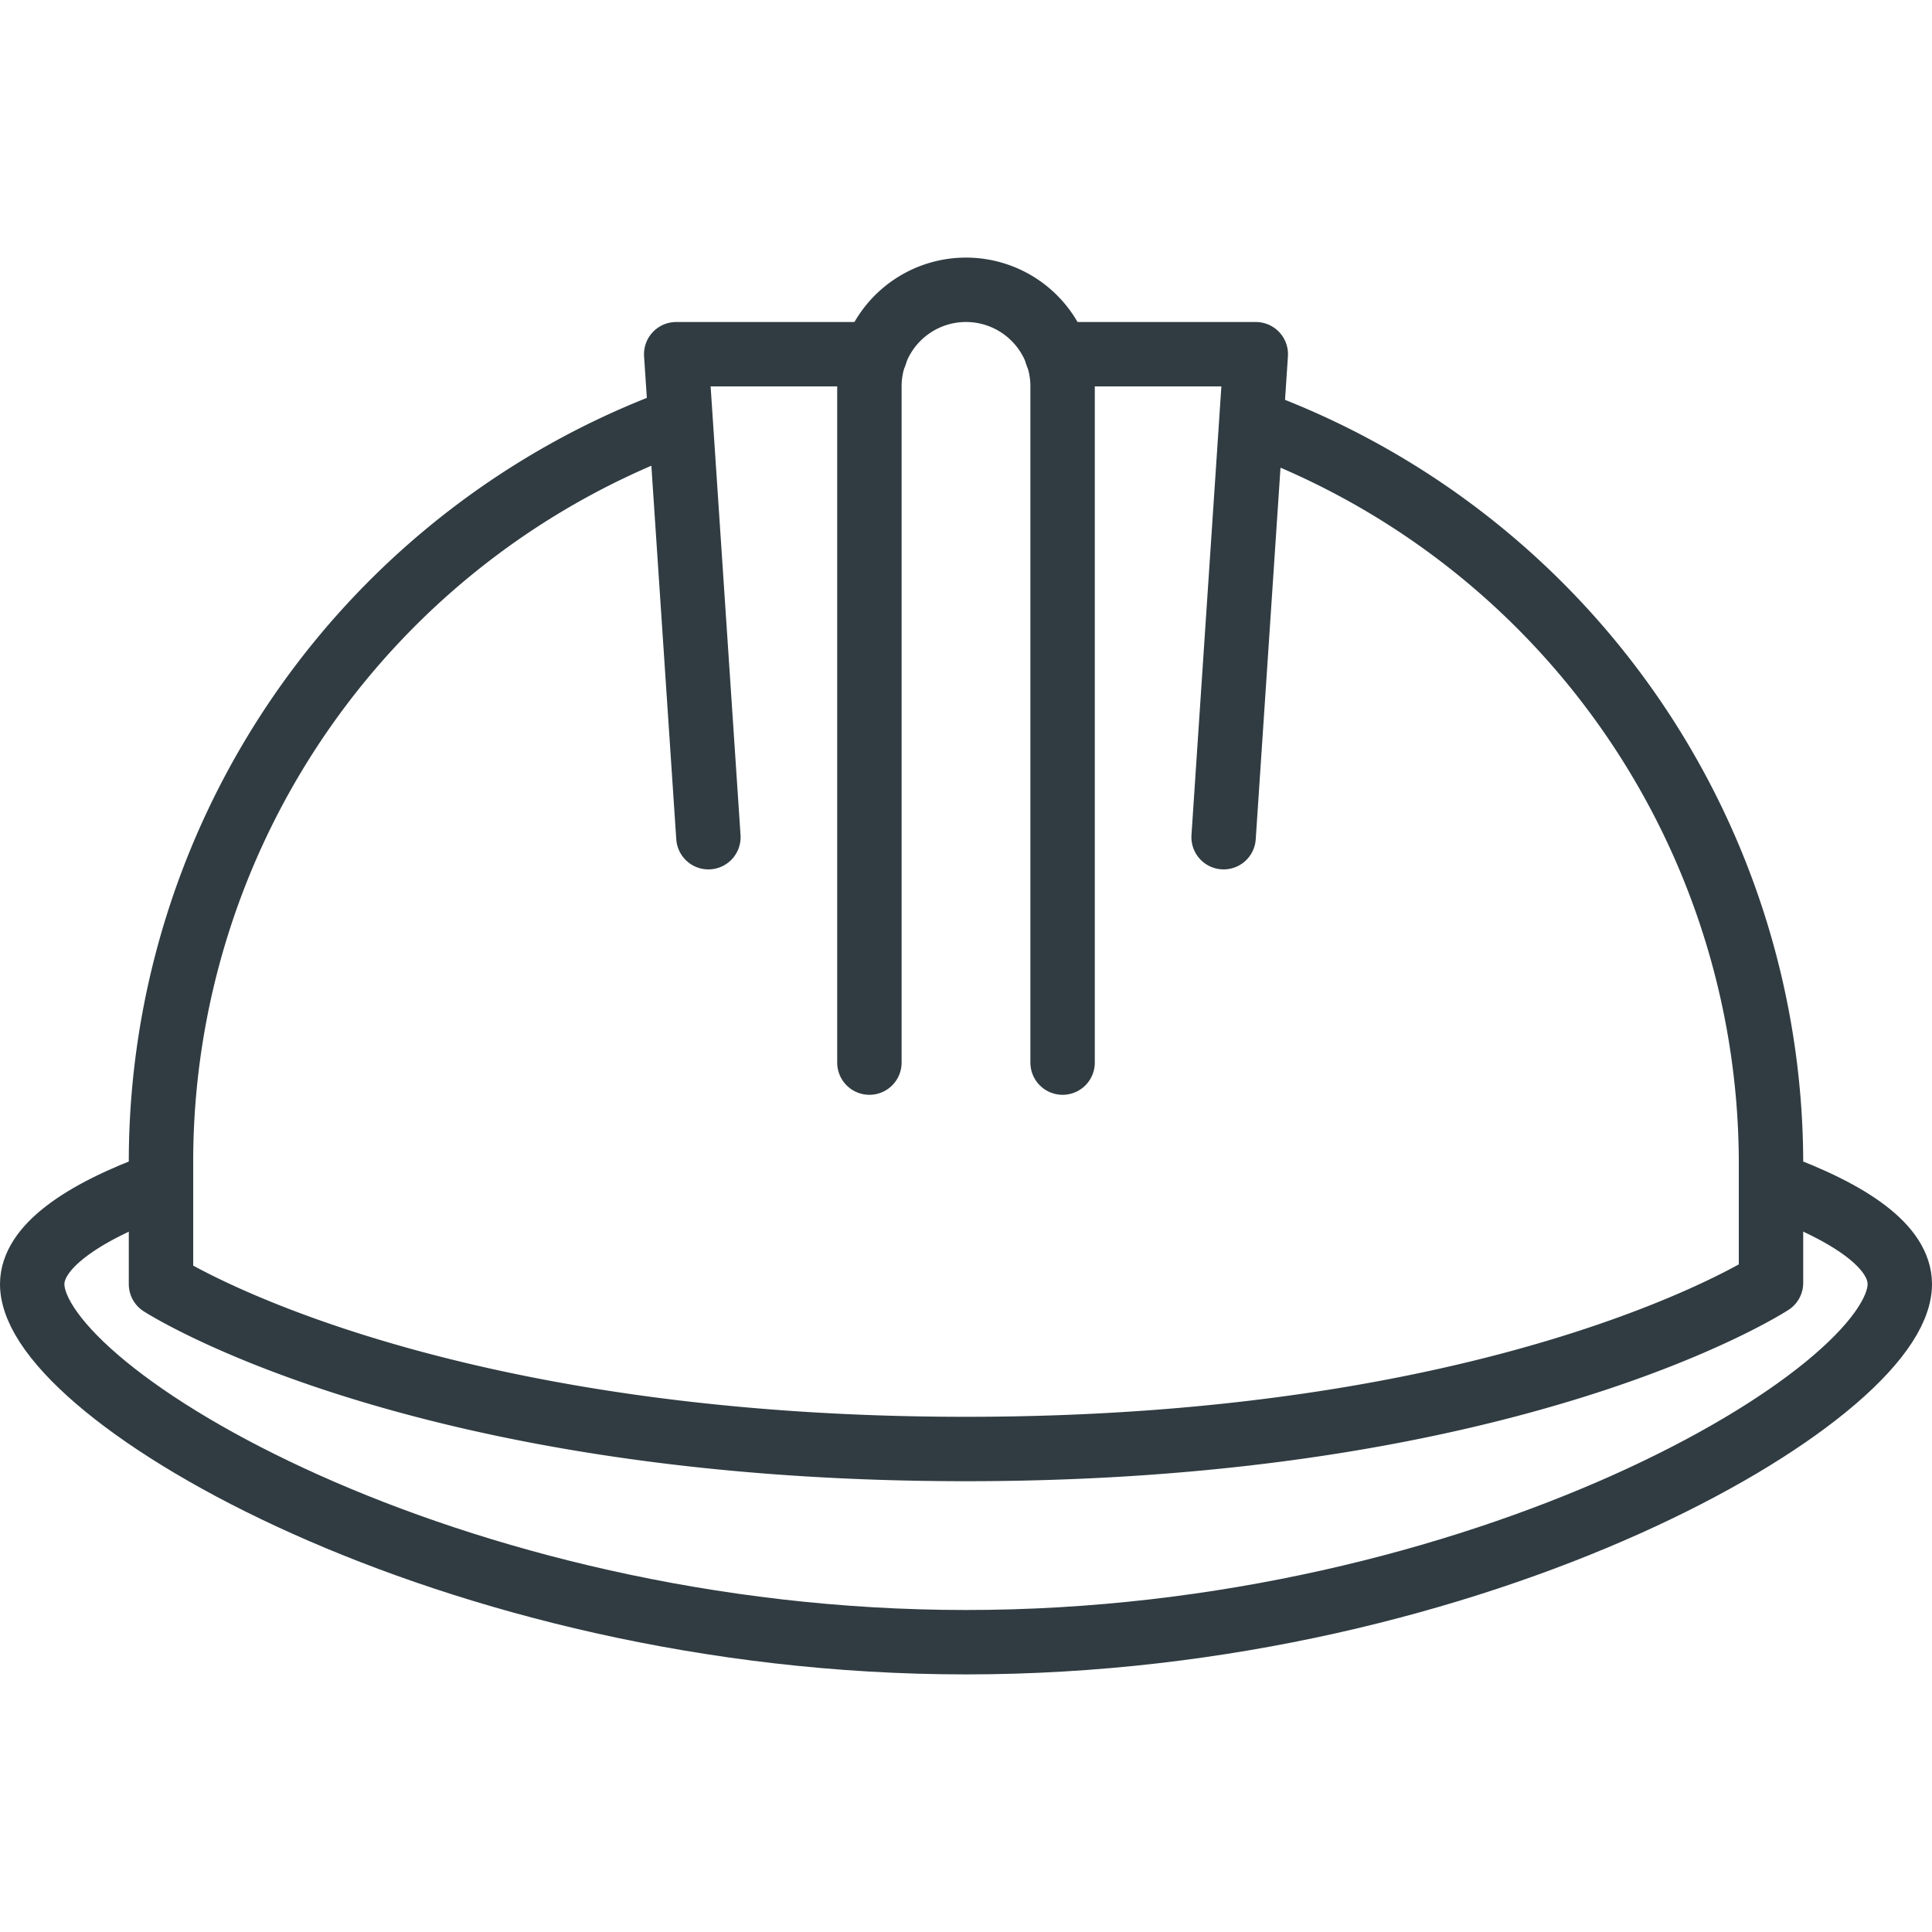
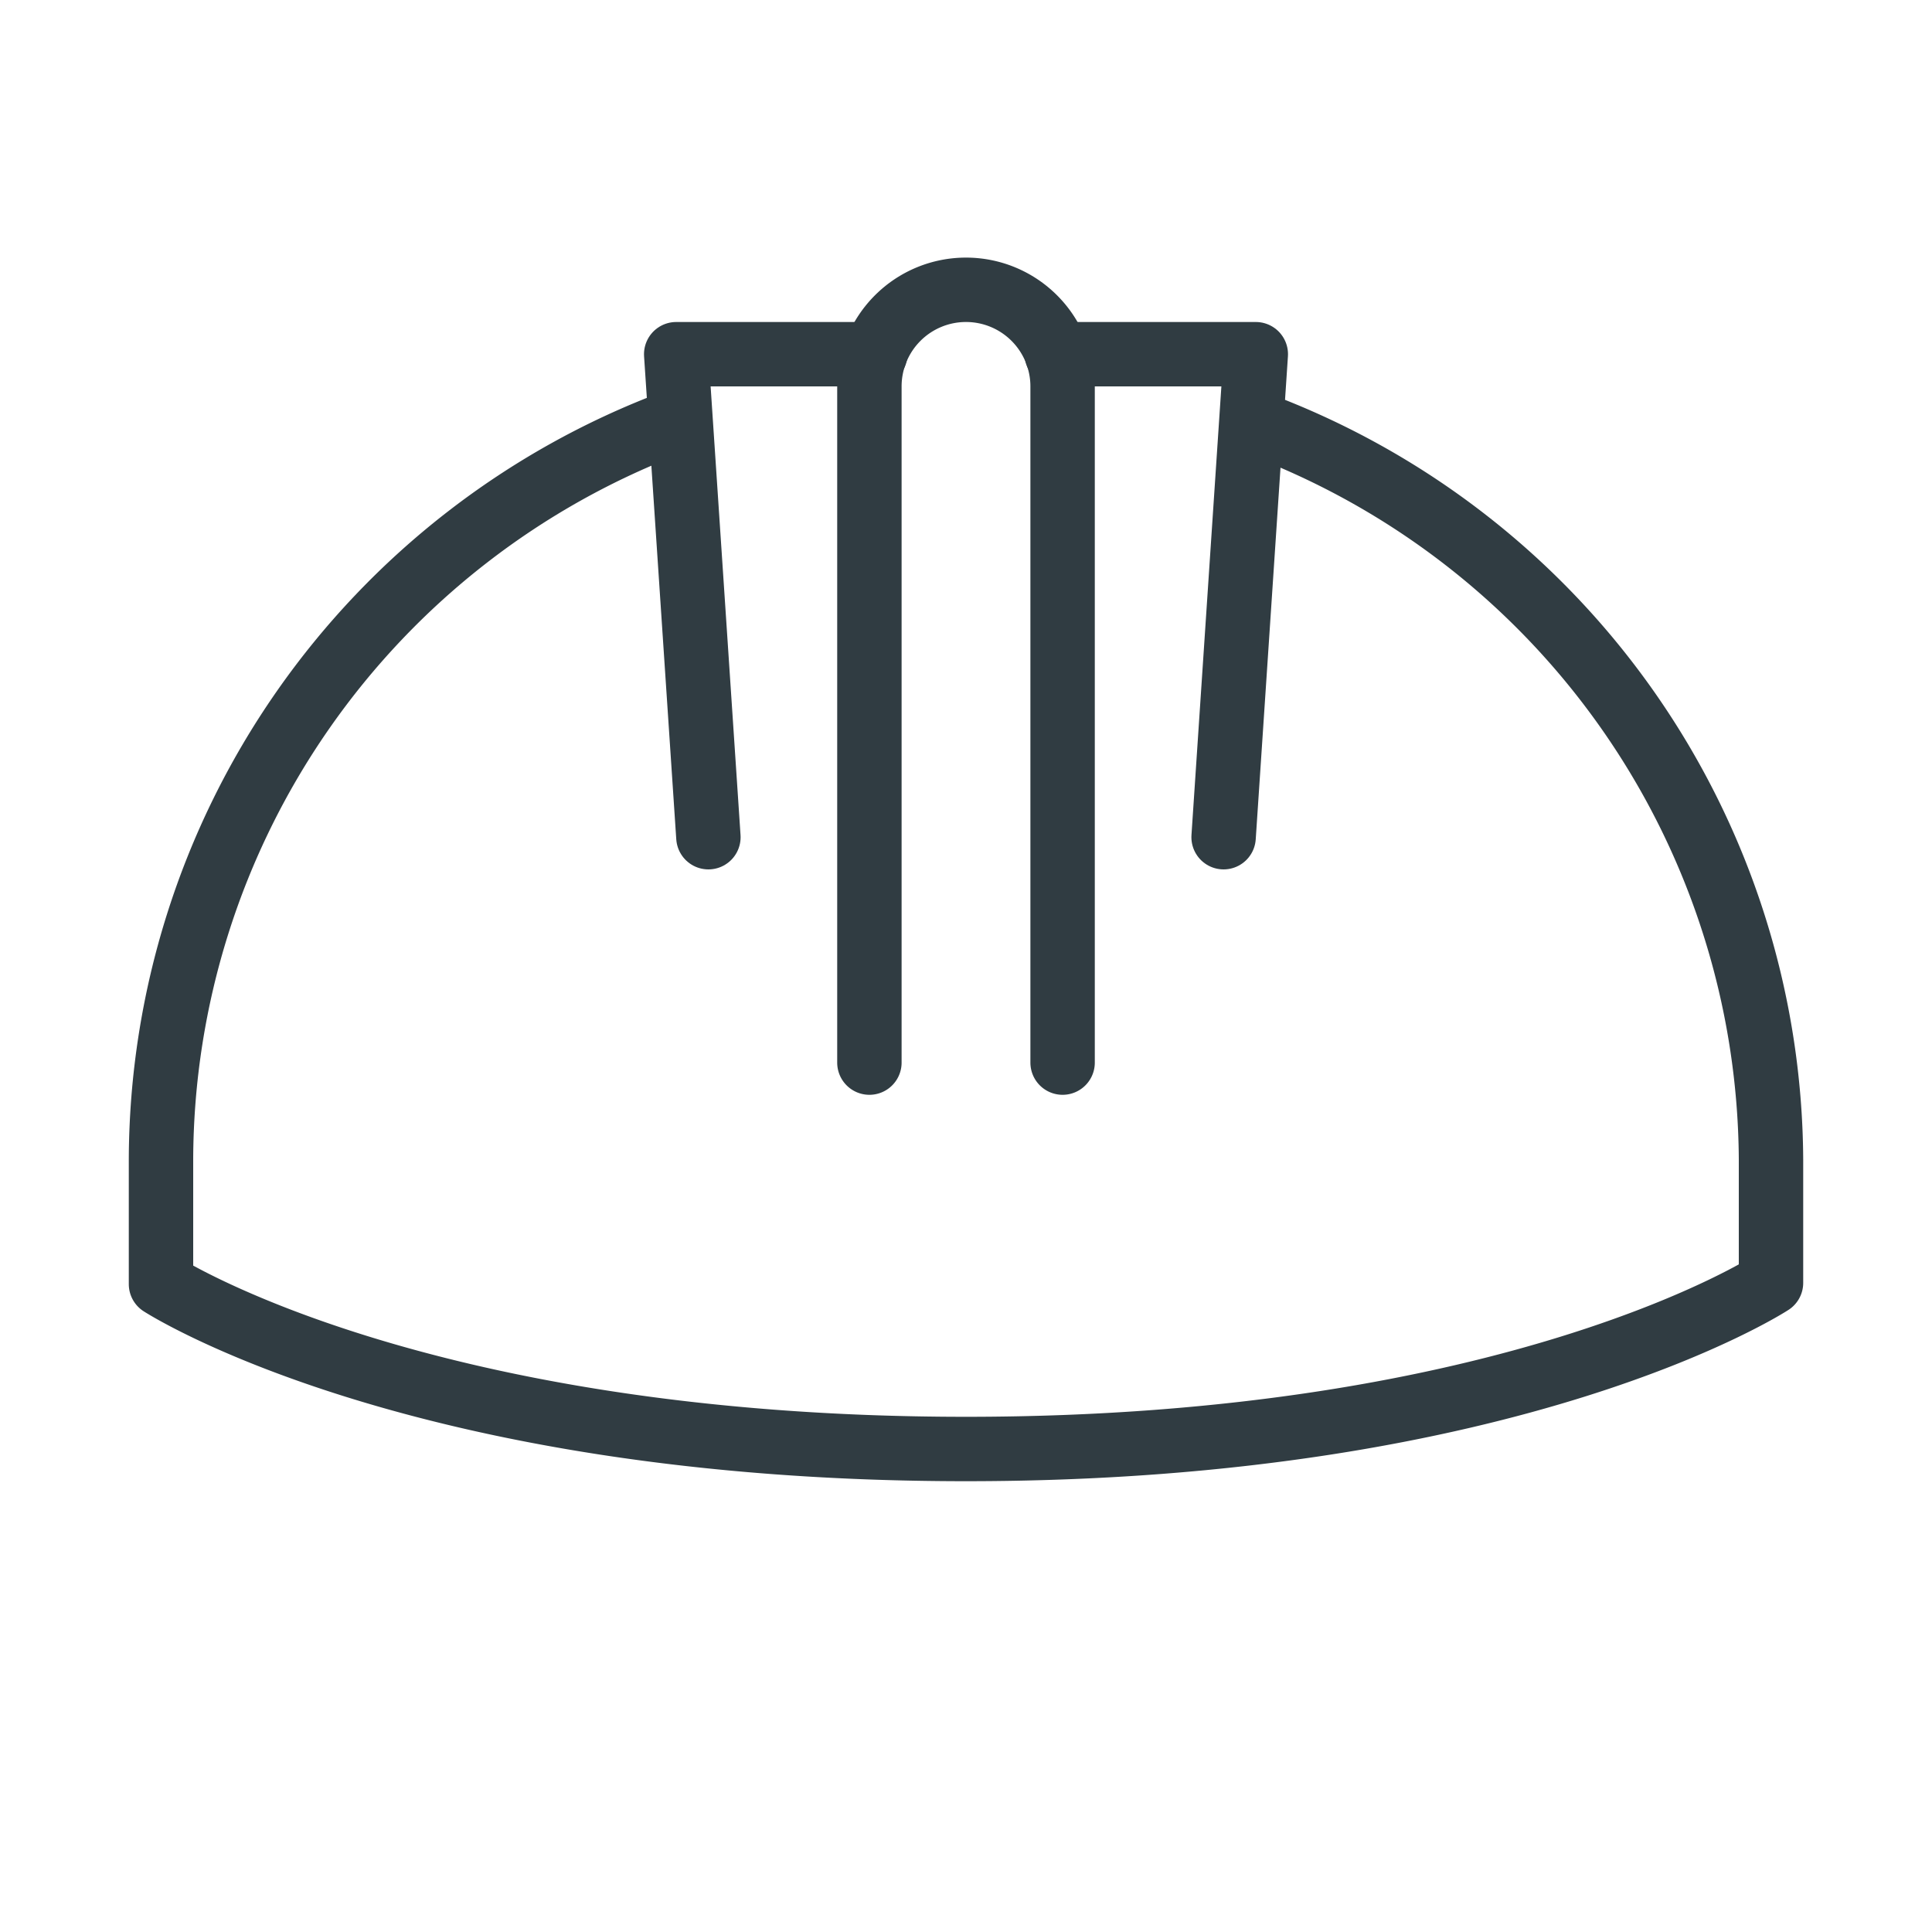
<svg xmlns="http://www.w3.org/2000/svg" viewBox="0 0 30 30">
  <title>Protection Helmet</title>
  <g id="Protection_Helmet" data-name="Protection Helmet">
    <g>
      <polyline points="13.59 5.5 10.5 5.5 11 13" style="fill: none;stroke: #303c42;stroke-linecap: round;stroke-linejoin: round" />
      <path d="M13.5,16.5V6A1.5,1.5,0,0,1,15,4.5h0A1.5,1.5,0,0,1,16.5,6V16.5" style="fill: none;stroke: #303c42;stroke-linecap: round;stroke-linejoin: round" />
      <polyline points="16.41 5.5 19.5 5.5 19 13" style="fill: none;stroke: #303c42;stroke-linecap: round;stroke-linejoin: round" />
-       <path d="M2.5,18.38c-1.27.46-2,1-2,1.56C.5,21.65,7,25.5,15,25.5s14.5-3.85,14.5-5.56c0-.57-.73-1.1-2-1.56" style="fill: none;stroke: #303c42;stroke-linecap: round;stroke-linejoin: round" />
      <path d="M10.47,6.55A12.27,12.27,0,0,0,2.5,18v1.94S6.45,22.5,15,22.5s12.5-2.58,12.5-2.58V18a12.27,12.27,0,0,0-8-11.43" style="fill: none;stroke: #303c42;stroke-linecap: round;stroke-linejoin: round" />
    </g>
  </g>
</svg>